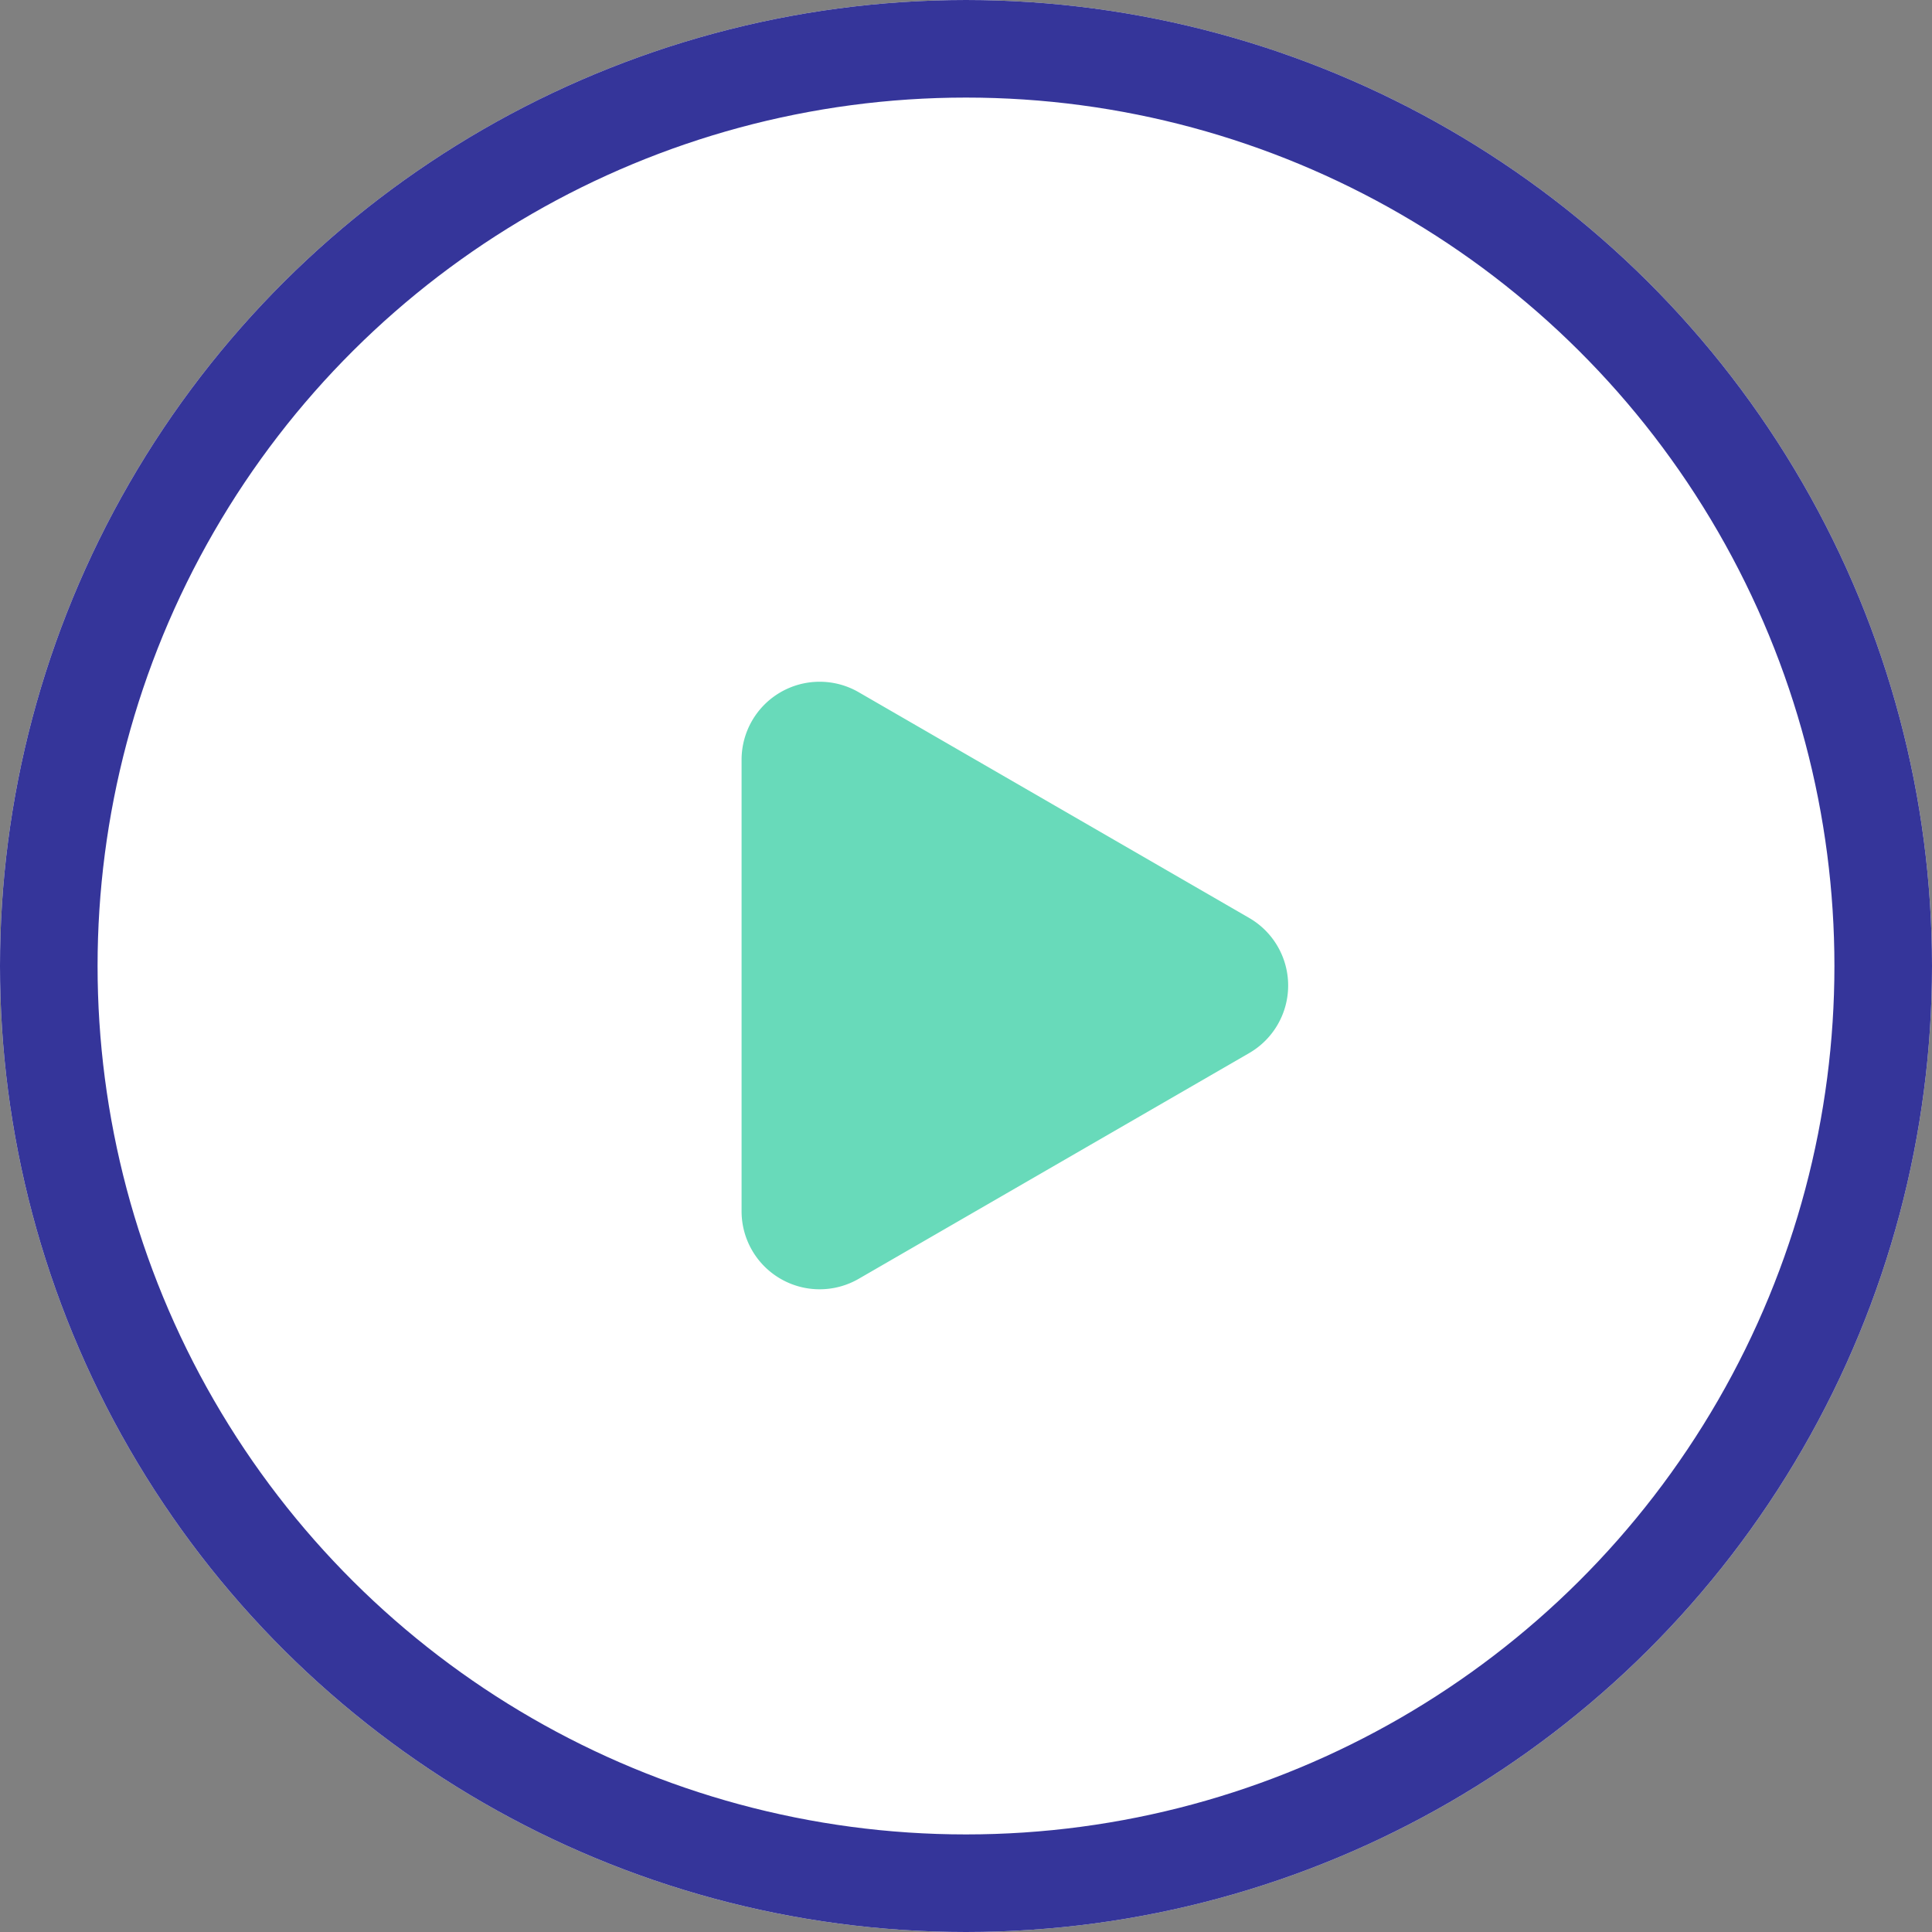
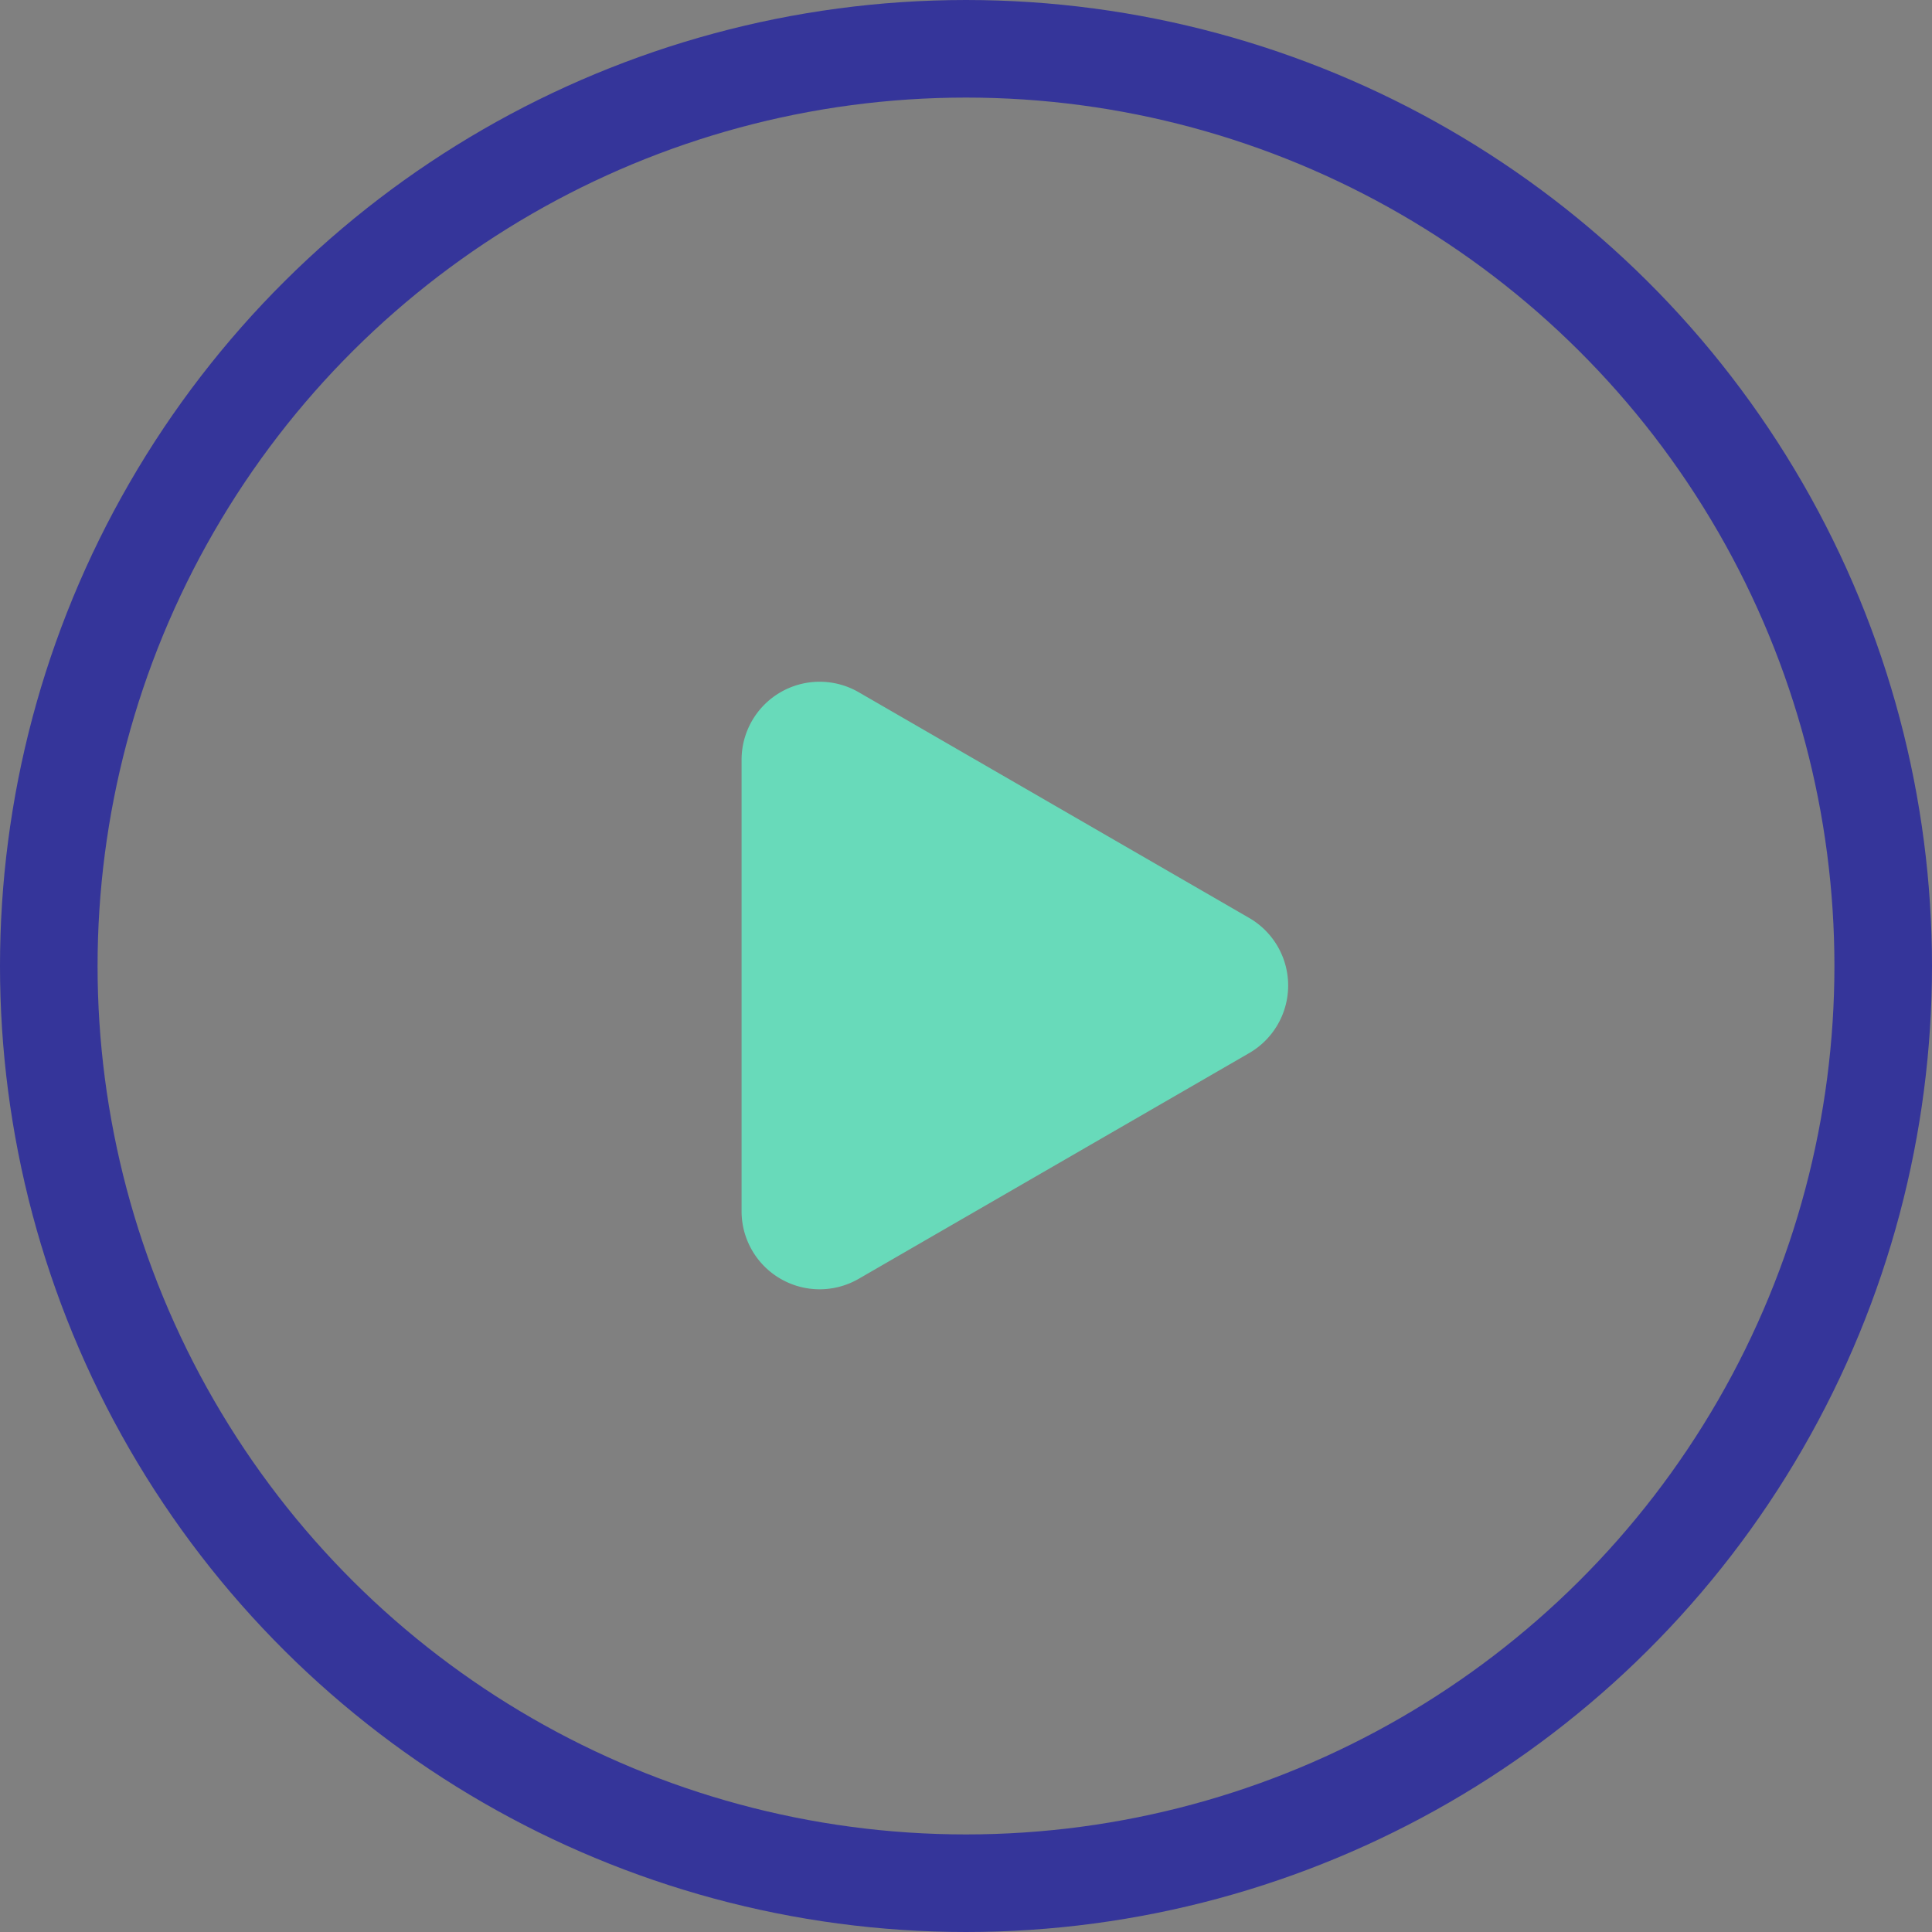
<svg xmlns="http://www.w3.org/2000/svg" width="99" height="99" viewBox="0 0 99 99">
  <rect x="0" y="0" width="99" height="99" fill="#808080" stroke="none" />
  <g id="Group_79" data-name="Group 79" transform="translate(-921 809) rotate(-90)">
    <g id="Ellipse_1572" data-name="Ellipse 1572" transform="translate(710 921)" fill="#fff" stroke="#35359a" stroke-width="5">
-       <circle cx="49.5" cy="49.5" r="49.5" stroke="none" />
      <circle cx="49.5" cy="49.5" r="47" fill="none" />
    </g>
    <path id="Polygon_1" data-name="Polygon 1" d="M15.037,5.99a4,4,0,0,1,6.926,0L33.53,26a4,4,0,0,1-3.463,6H6.933A4,4,0,0,1,3.47,26Z" transform="translate(777 991) rotate(180)" fill="#68daba" />
  </g>
</svg>